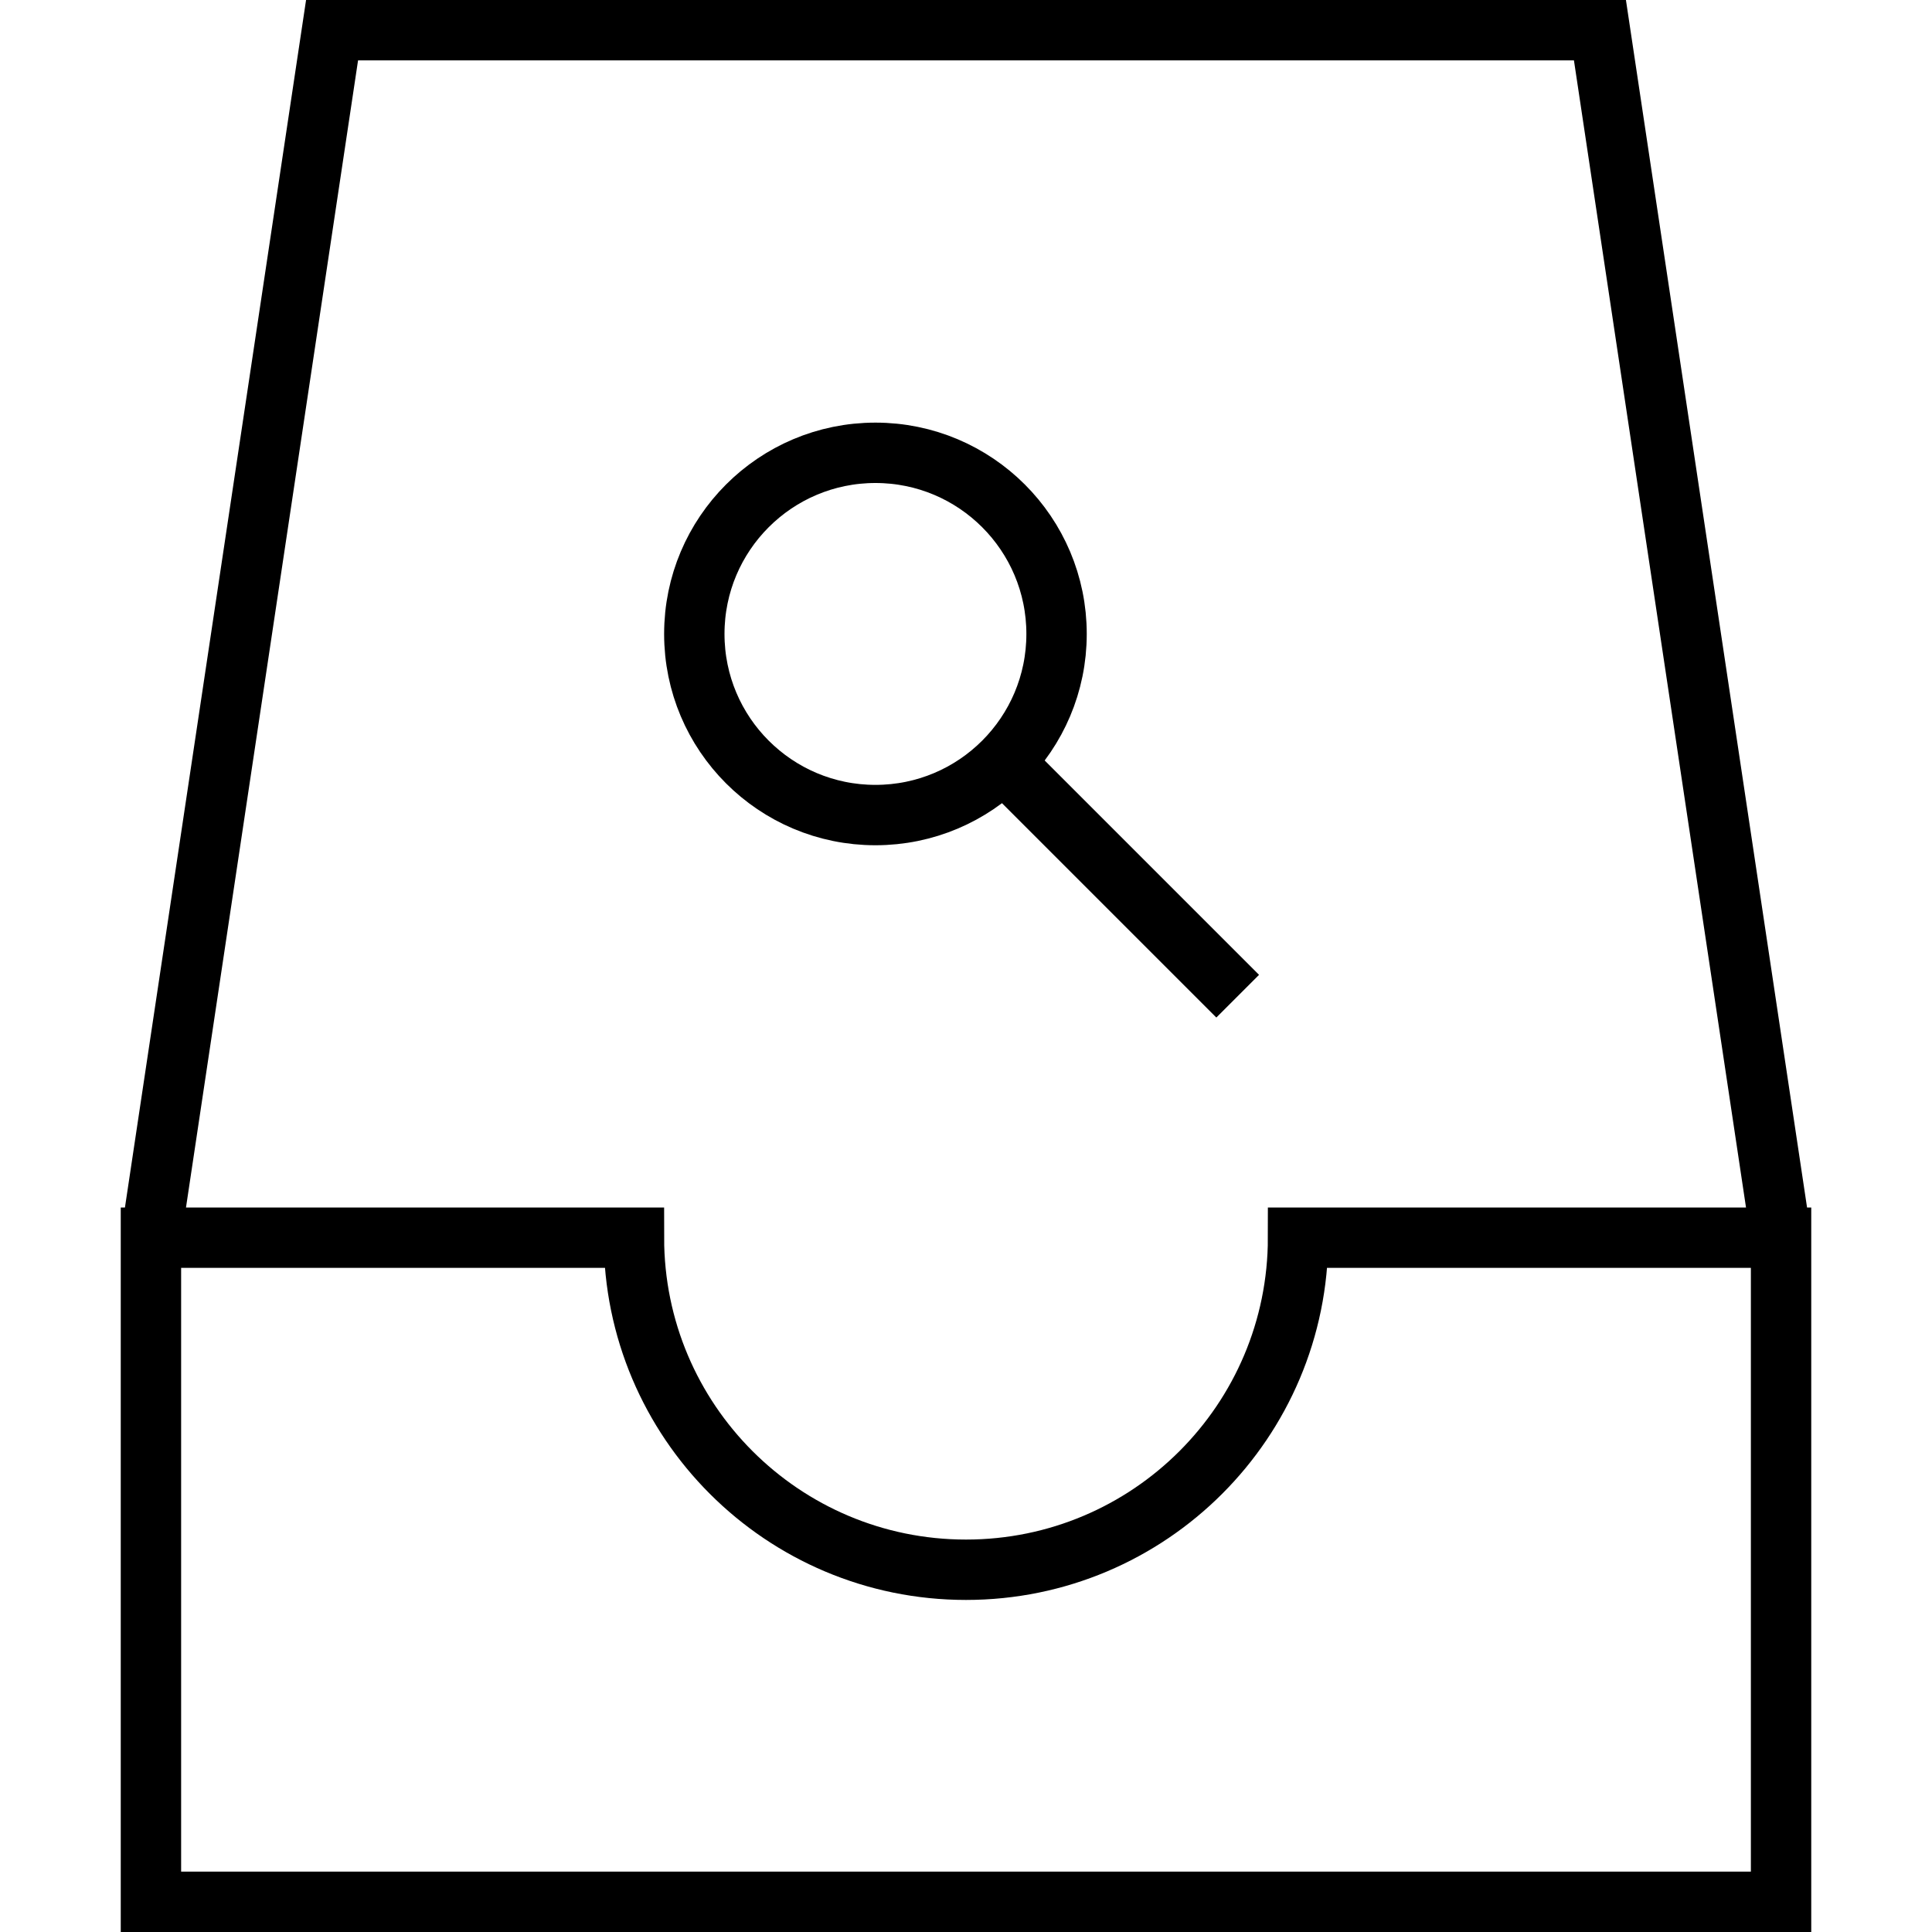
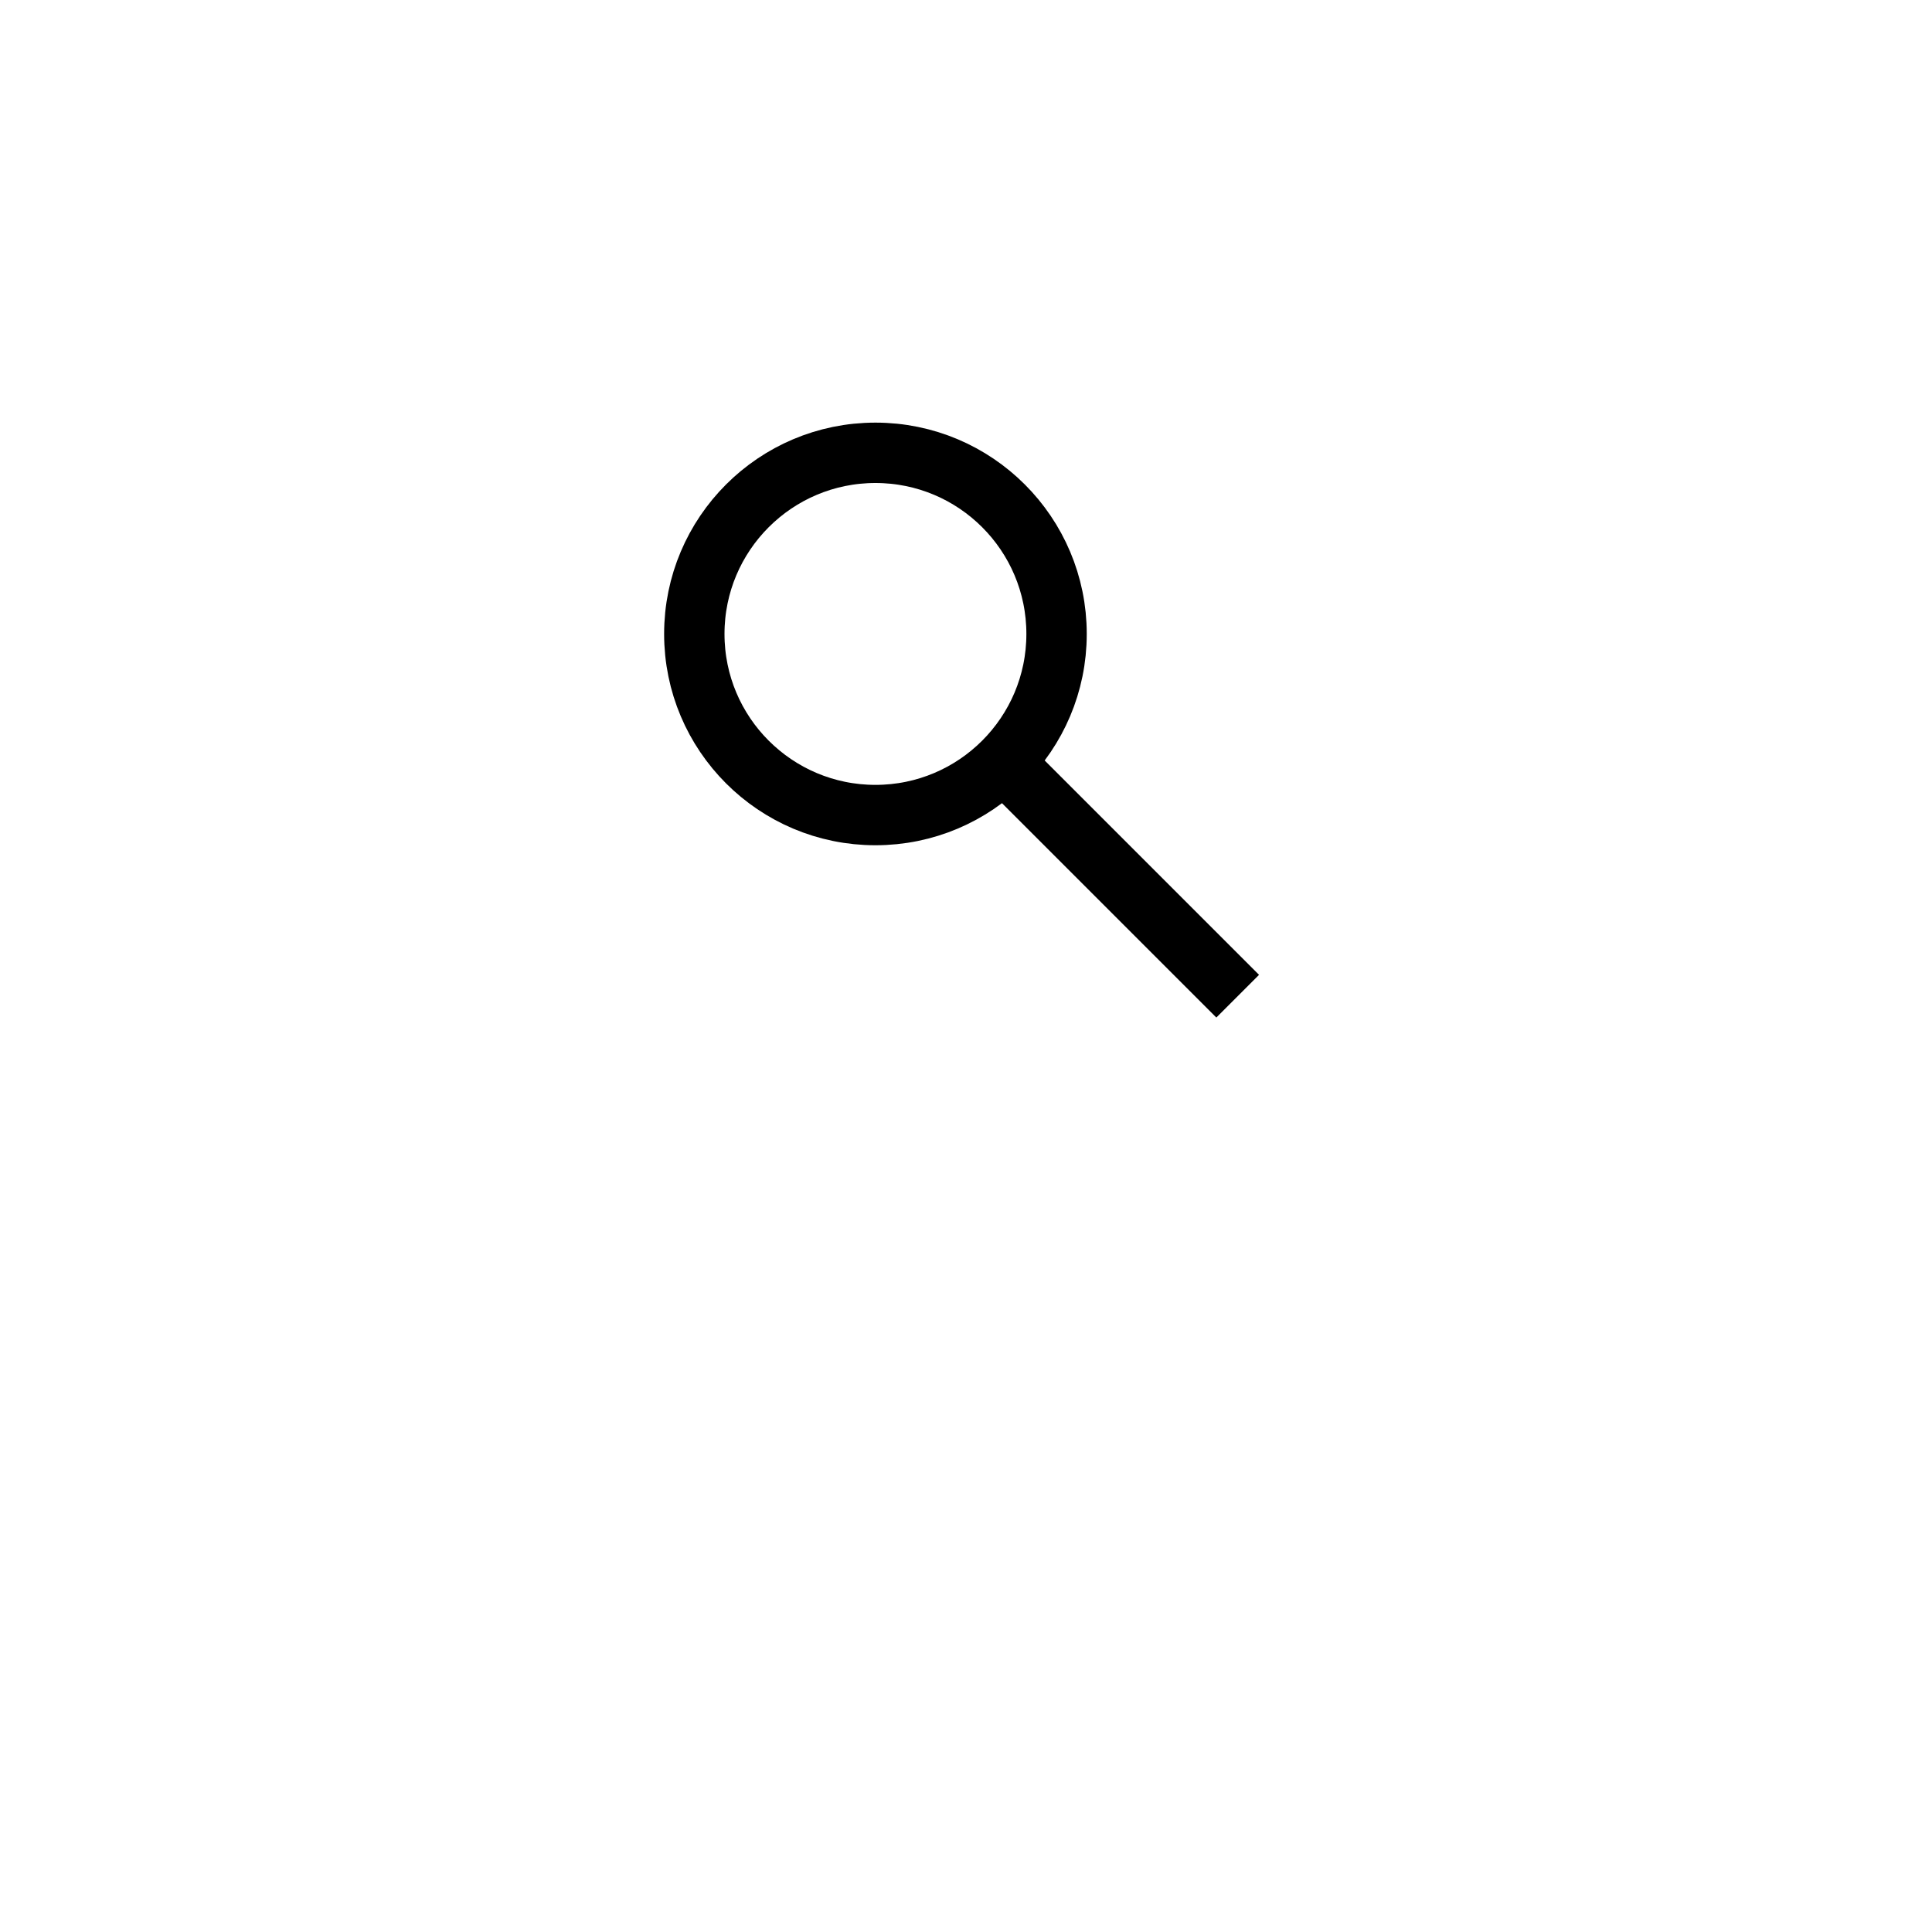
<svg xmlns="http://www.w3.org/2000/svg" width="64" height="64" viewBox="0 0 64 64">
-   <path fill="none" stroke="#000" stroke-width="2" stroke-miterlimit="10" d="M5 41l6-40h42l6 40M21 41c0 6.075 4.925 11 11 11s11-4.925 11-11h16v22H5V41h16z" />
  <g fill="none" stroke="#000" stroke-width="2" stroke-miterlimit="10">
    <circle cx="29" cy="21" r="6" />
    <path d="M33 25l8 8" />
  </g>
</svg>